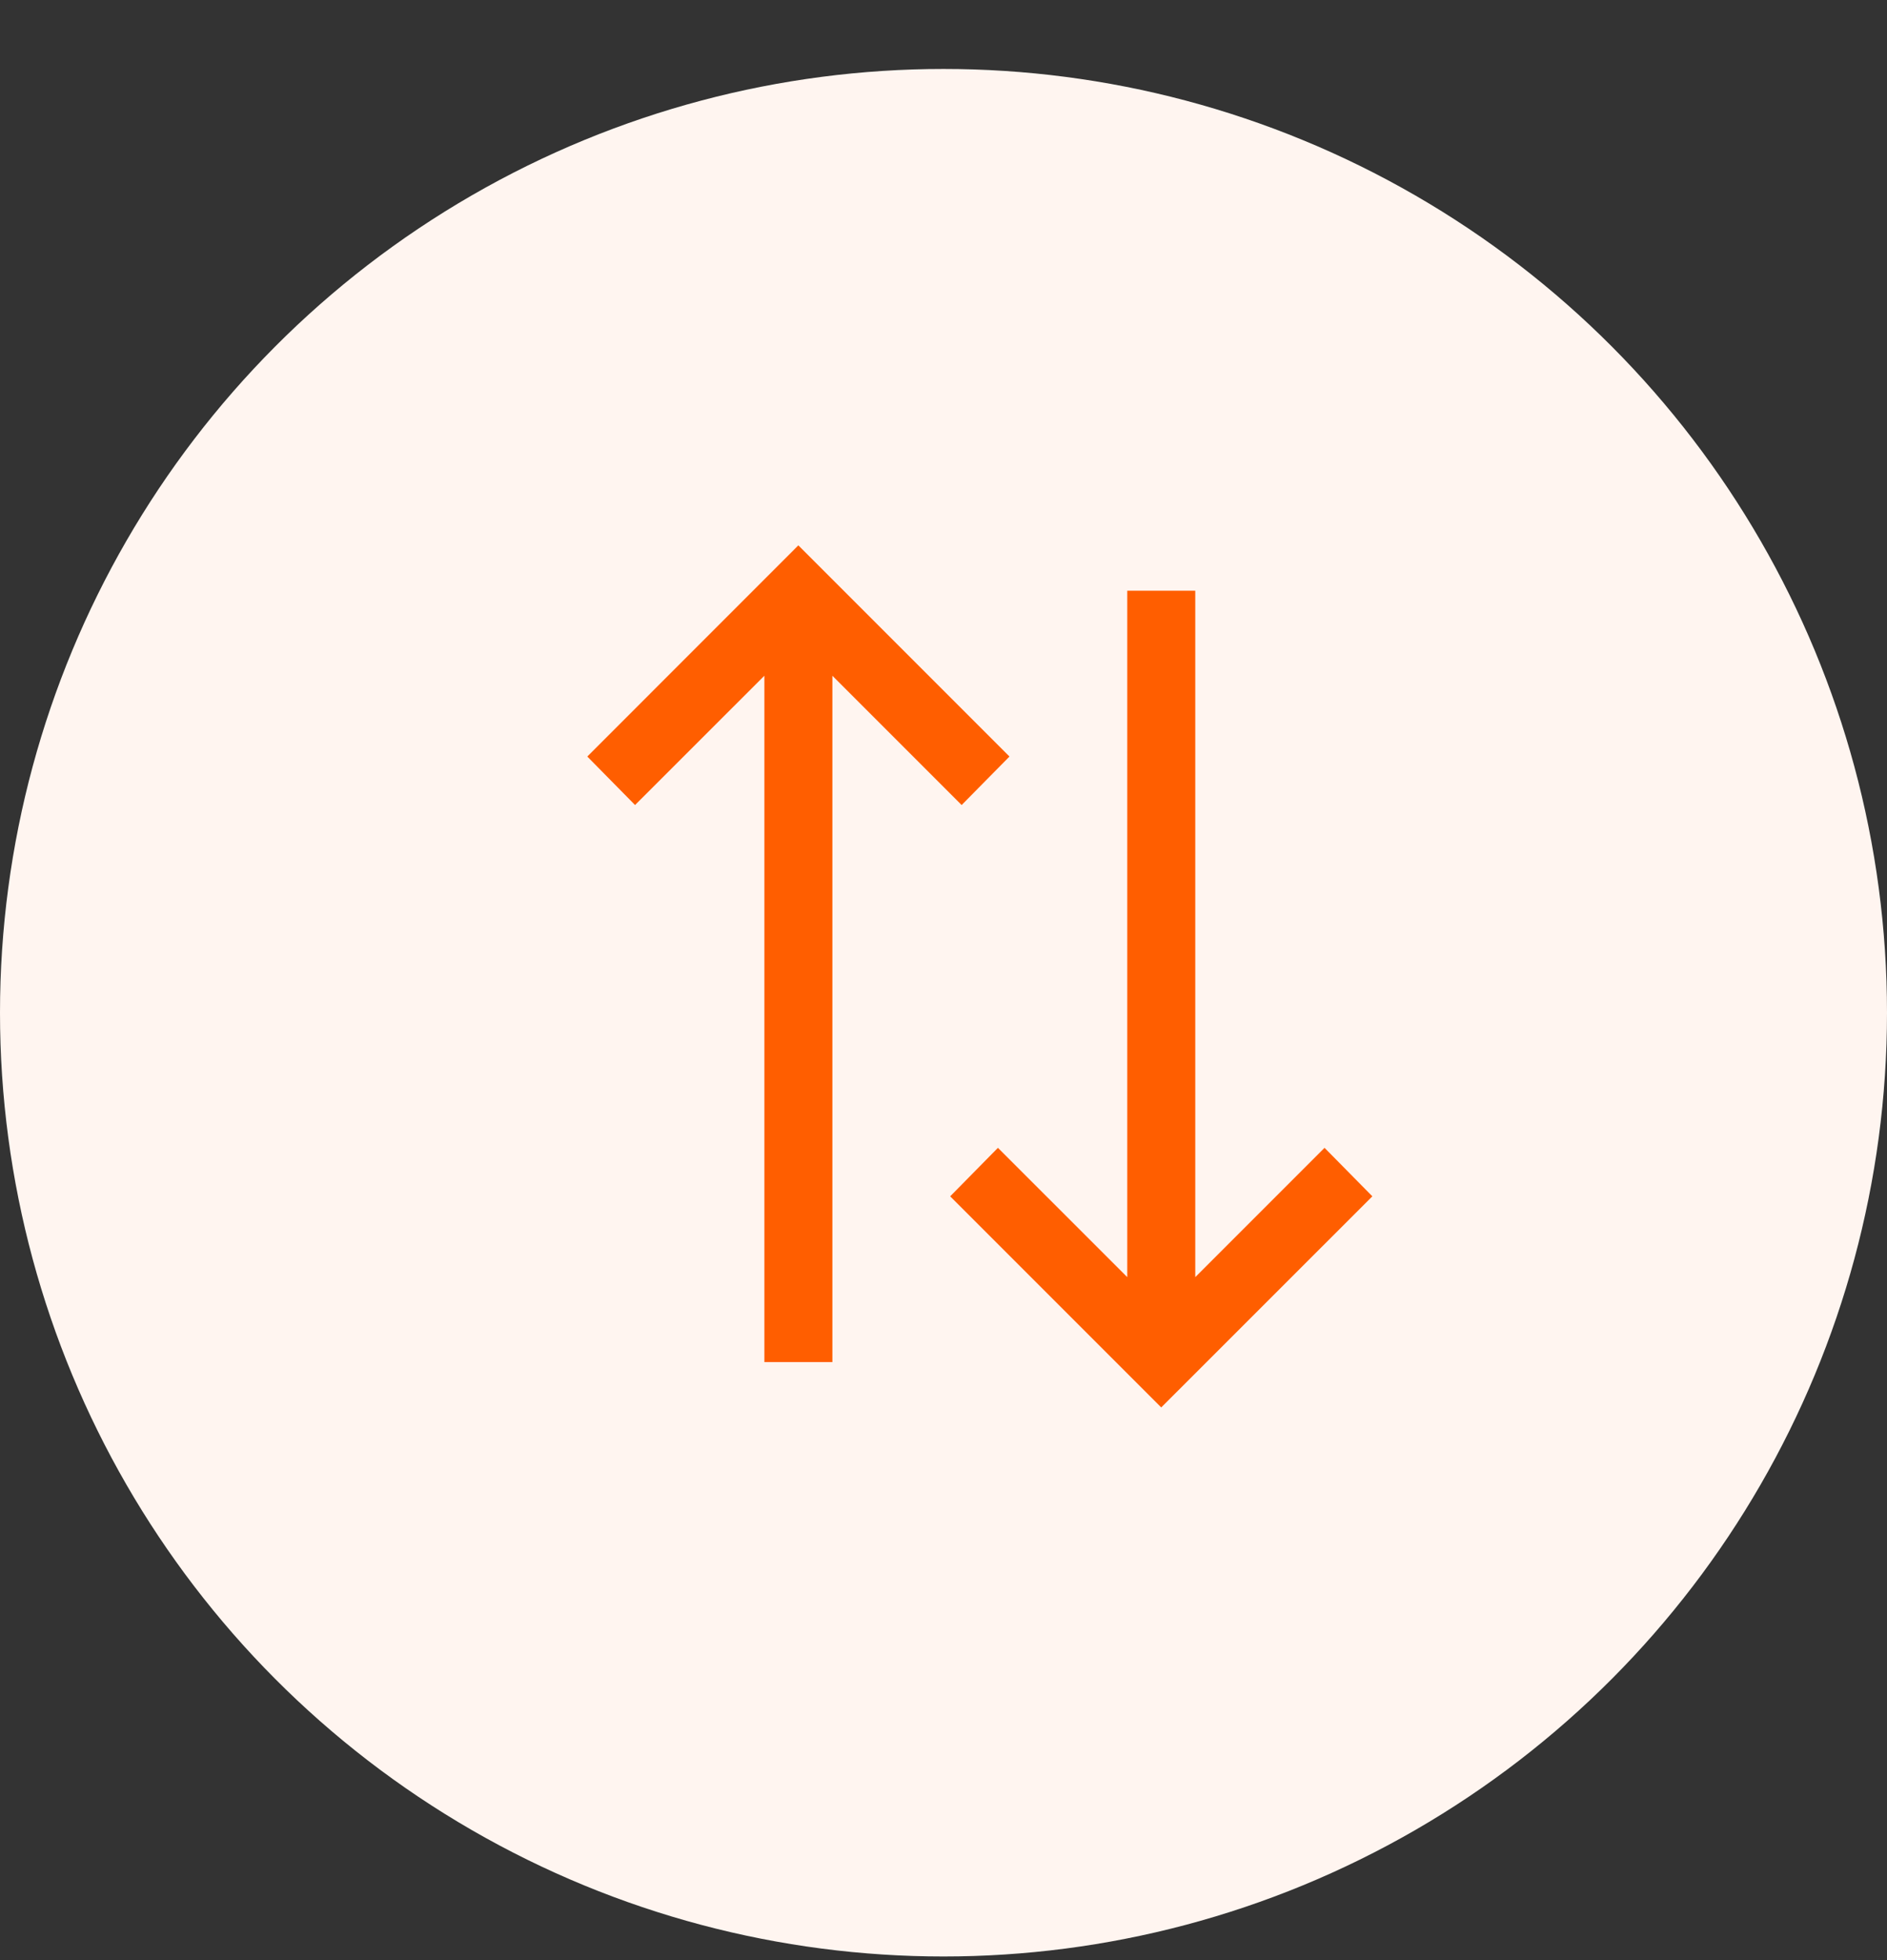
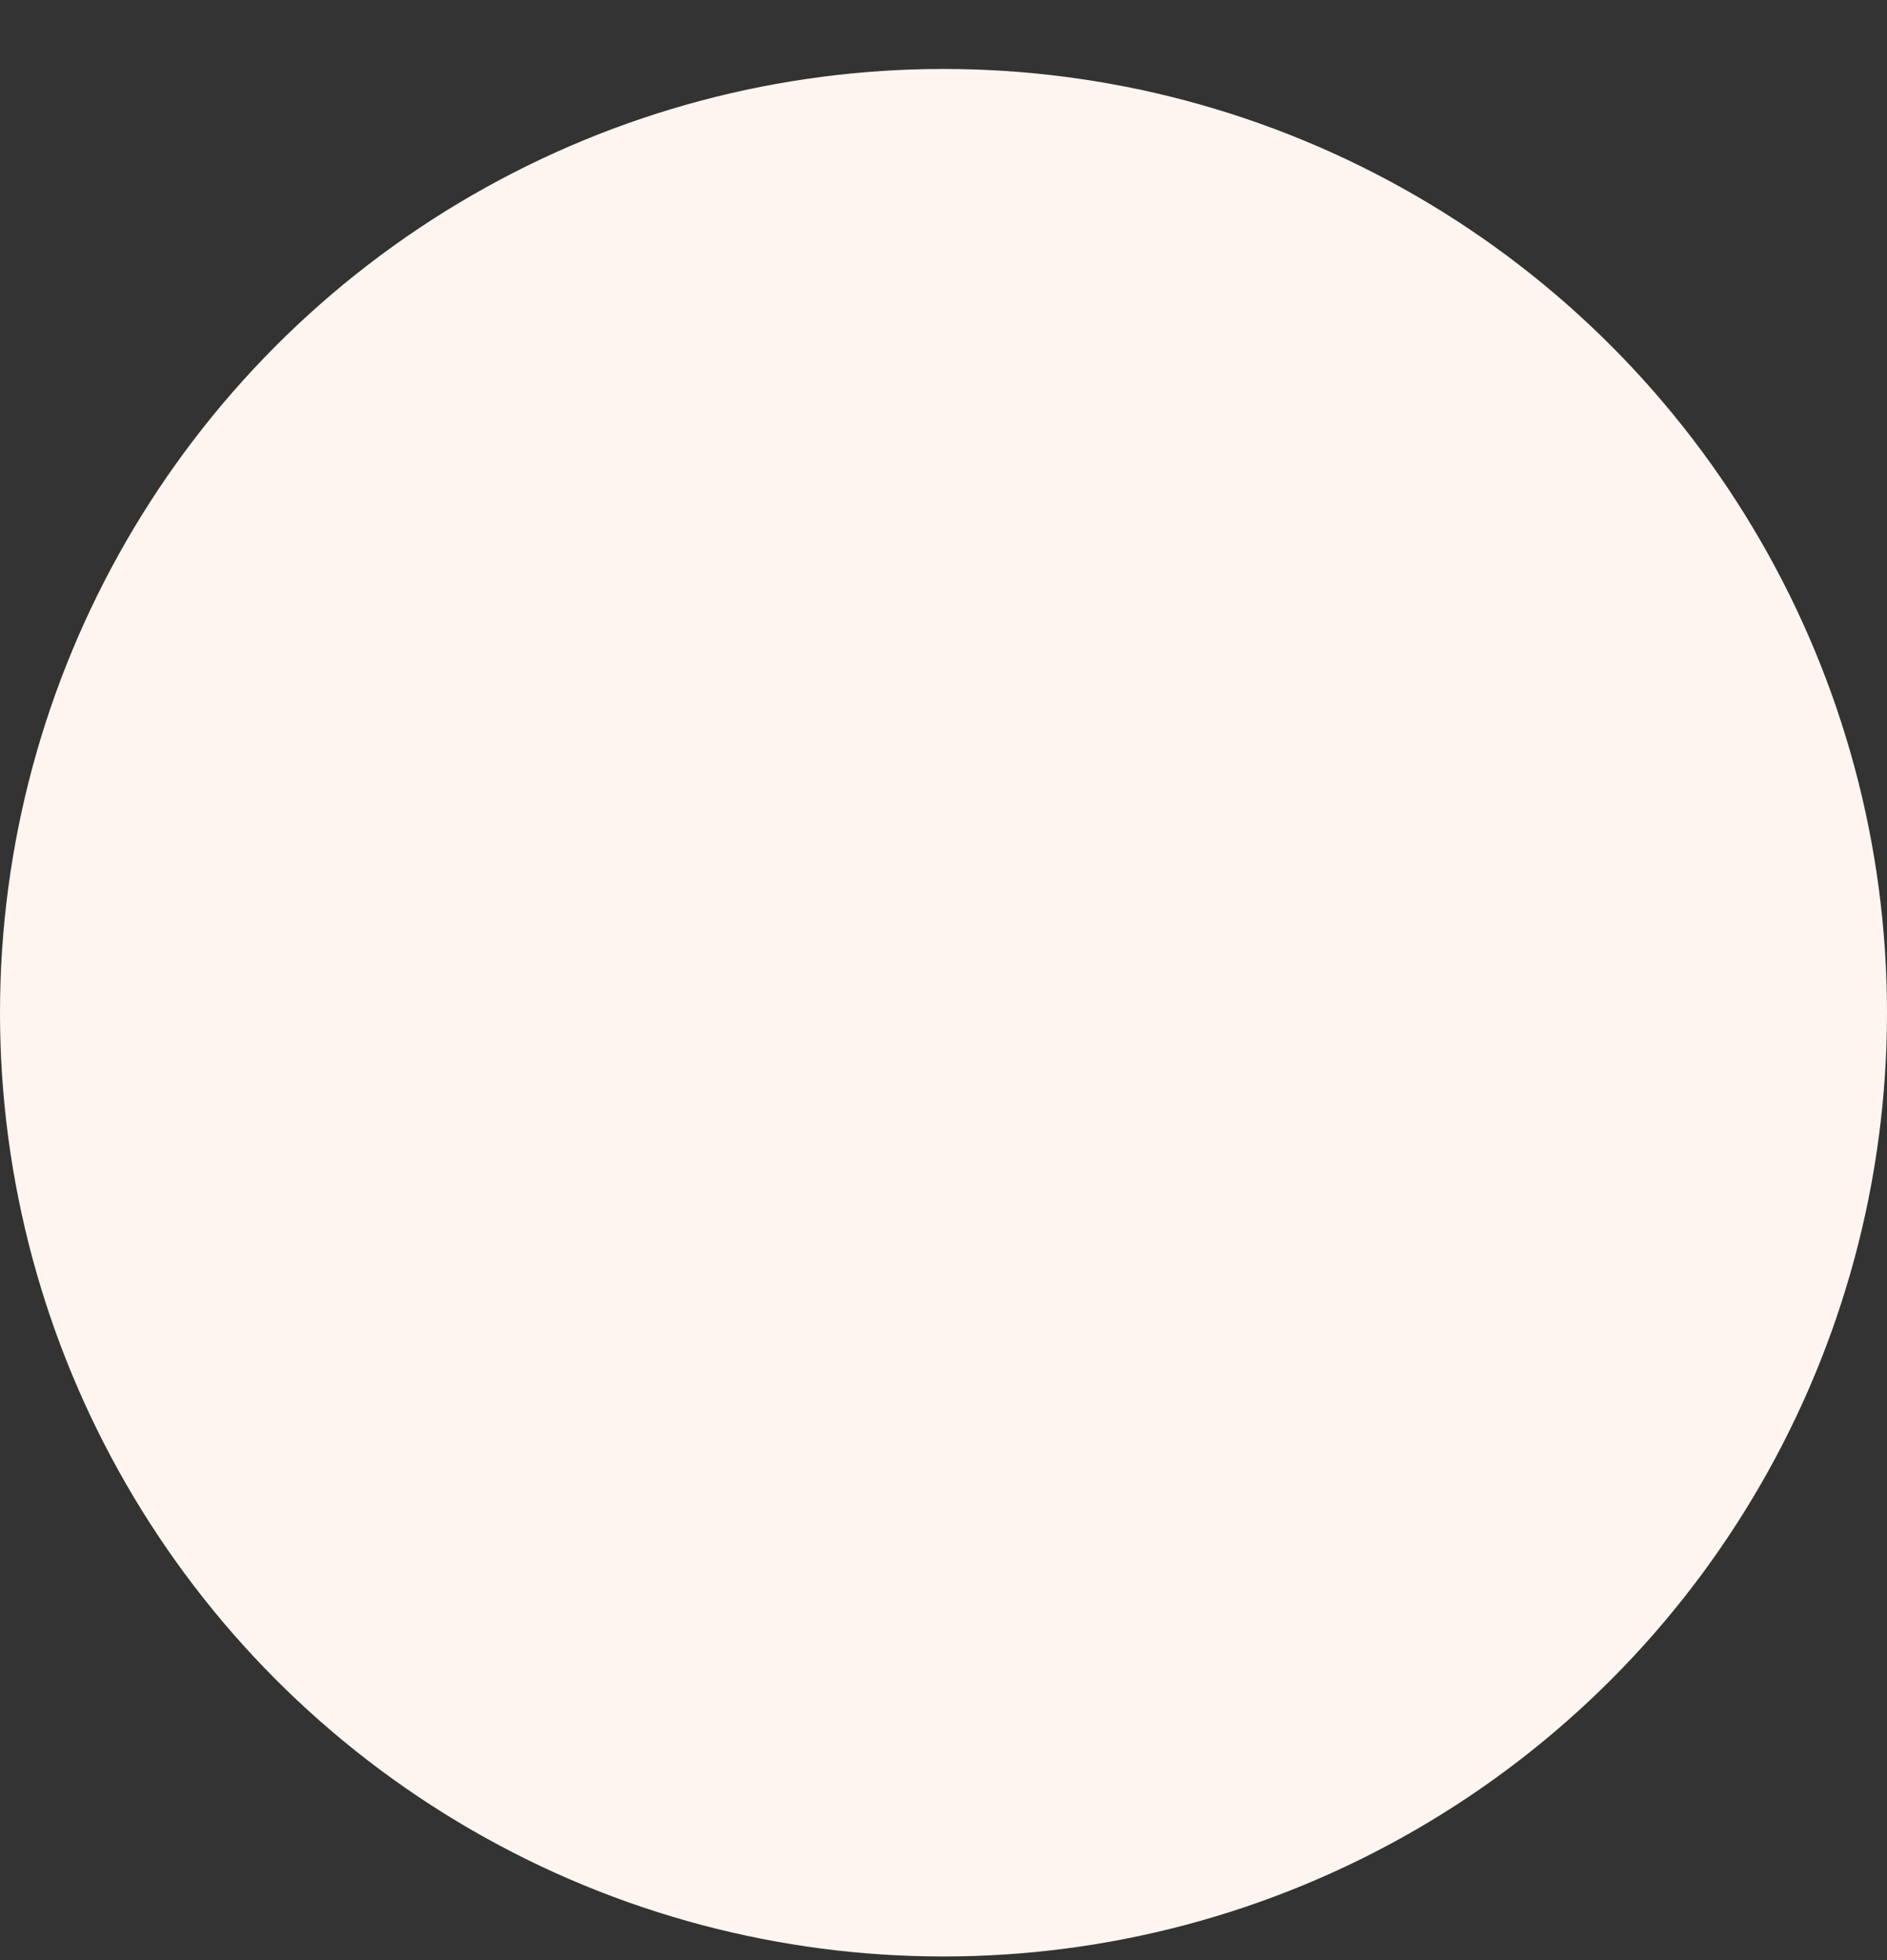
<svg xmlns="http://www.w3.org/2000/svg" width="26" height="27" viewBox="0 0 26 27" fill="none">
  <rect x="0" y="0" width="26" height="27" fill="#333333" stroke="none" />
  <circle cx="13" cy="13.95" r="13" fill="#FFF5F0" />
  <mask id="mask0_89_2509" style="mask-type:alpha" maskUnits="userSpaceOnUse" x="6" y="5" width="15" height="16">
    <rect x="6" y="20.95" width="15" height="15" transform="rotate(-90 6 20.95)" fill="#D9D9D9" />
  </mask>
  <g mask="url(#mask0_89_2509)">
-     <path d="M18.909 16.479L16 19.387L13.092 16.479L13.75 15.811L15.532 17.592L15.532 8.137L16.469 8.137L16.469 17.592L18.25 15.811L18.909 16.479ZM13.909 10.421L13.25 11.089L11.469 9.308L11.469 18.762L10.532 18.762L10.532 9.308L8.75 11.089L8.092 10.421L11 7.512L13.909 10.421Z" fill="#FF5E00" />
-   </g>
+     </g>
</svg>